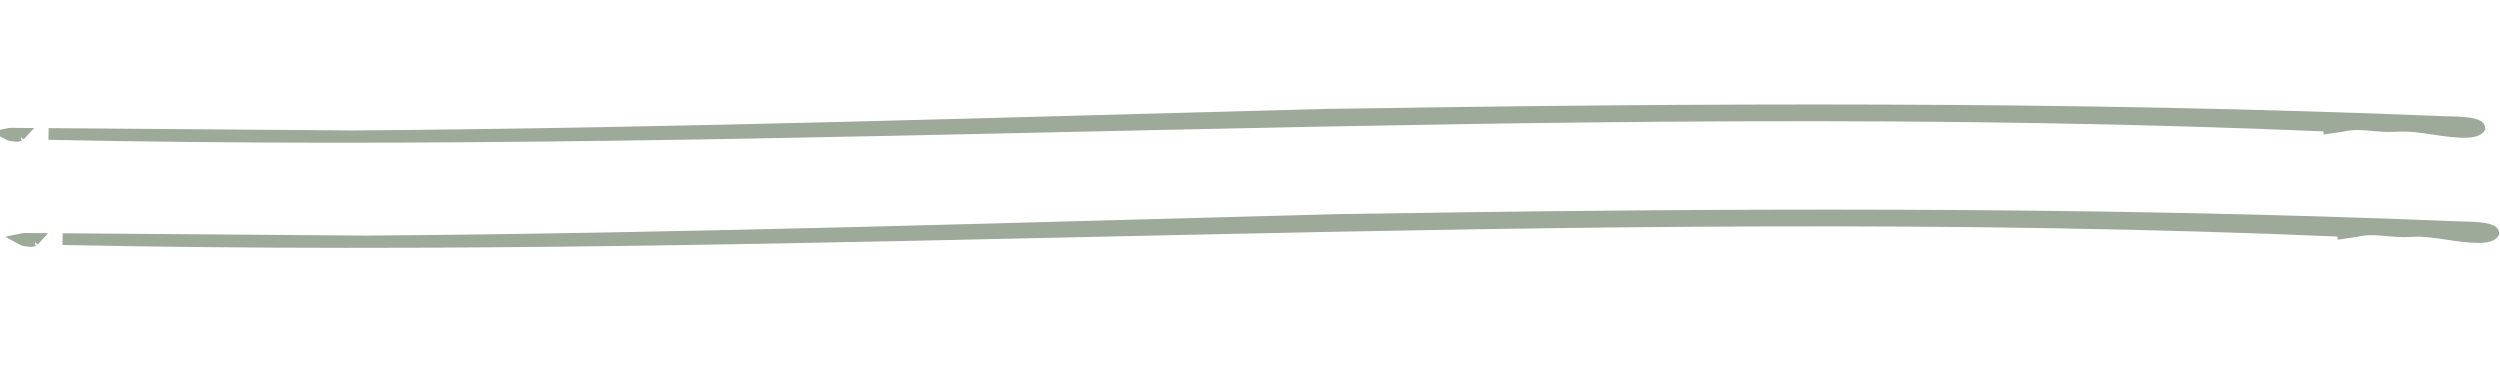
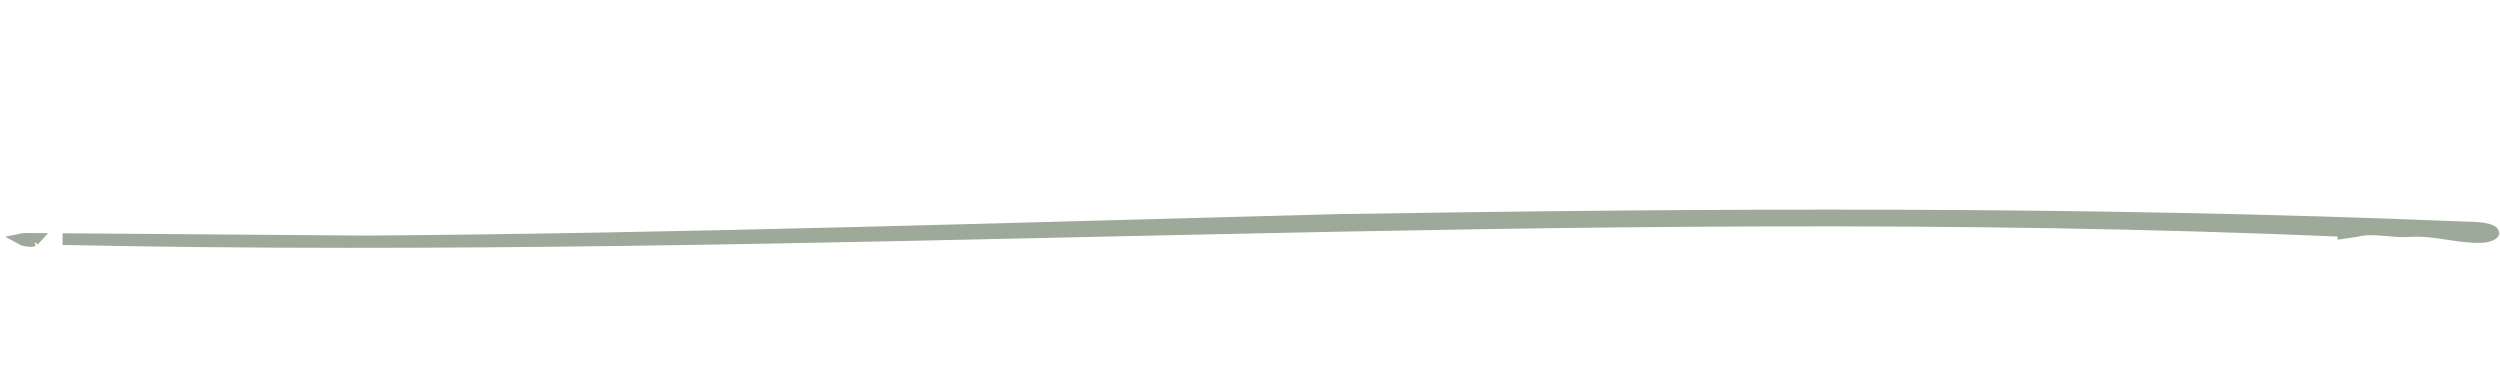
<svg xmlns="http://www.w3.org/2000/svg" width="214" height="32" viewBox="0 0 214 32" fill="none">
  <path d="M2.864 20.595C2.889 20.568 2.872 20.599 2.765 20.621C2.67 20.64 2.547 20.642 2.421 20.612L2.319 20.983L2.356 20.6C2.13 20.585 1.971 20.531 1.87 20.475C1.942 20.46 2.037 20.447 2.159 20.445C2.438 20.448 2.716 20.45 2.994 20.452L2.864 20.595ZM210.561 19.453C211.269 19.469 212.029 19.476 212.631 19.58C212.932 19.631 213.149 19.701 213.284 19.781C213.409 19.854 213.417 19.904 213.419 19.924L213.422 19.946L213.424 19.958C213.418 19.97 213.395 20.006 213.327 20.052C213.182 20.151 212.904 20.256 212.479 20.283C211.516 20.327 210.544 20.179 209.511 20.023C208.495 19.87 207.419 19.709 206.334 19.778L206.329 19.778C205.519 19.837 204.779 19.749 204.008 19.683C203.267 19.621 202.492 19.579 201.712 19.776C201.265 19.85 200.882 19.906 200.577 19.947L200.567 19.766C167.489 18.342 134.655 18.886 101.848 19.596C69.732 20.291 37.646 21.144 5.359 20.469C7.153 20.483 8.947 20.498 10.73 20.508C17.603 20.556 24.545 20.615 31.361 20.667L31.369 20.667C59.239 20.458 86.97 19.542 114.73 18.823L114.731 18.824C146.577 18.319 178.529 18.132 210.551 19.452L210.561 19.453Z" fill="#9DA999" stroke="#9DA999" />
-   <path d="M1.664 11.595C1.69 11.568 1.673 11.599 1.565 11.621C1.471 11.64 1.347 11.642 1.221 11.612L1.12 11.983L1.157 11.6C0.931 11.585 0.772 11.531 0.671 11.475C0.743 11.46 0.838 11.447 0.96 11.445C1.238 11.447 1.517 11.45 1.795 11.452L1.664 11.595ZM209.361 10.453C210.069 10.469 210.83 10.476 211.432 10.58C211.733 10.632 211.949 10.701 212.085 10.781C212.21 10.854 212.217 10.904 212.22 10.924L212.223 10.946L212.225 10.958C212.218 10.97 212.196 11.006 212.128 11.052C211.983 11.151 211.705 11.256 211.28 11.283C210.317 11.327 209.345 11.179 208.312 11.023C207.296 10.87 206.22 10.71 205.134 10.778L205.13 10.778C204.32 10.837 203.58 10.749 202.809 10.683C202.068 10.621 201.293 10.579 200.513 10.776C200.066 10.85 199.683 10.906 199.377 10.947L199.368 10.766C166.29 9.342 133.456 9.886 100.649 10.596C68.533 11.291 36.447 12.144 4.16 11.469C5.954 11.483 7.748 11.498 9.531 11.508C16.404 11.556 23.346 11.615 30.162 11.667L30.17 11.667C58.039 11.458 85.771 10.542 113.531 9.823L113.531 9.824C145.377 9.319 177.33 9.132 209.352 10.452L209.361 10.453Z" fill="#9DA999" stroke="#9DA999" />
</svg>